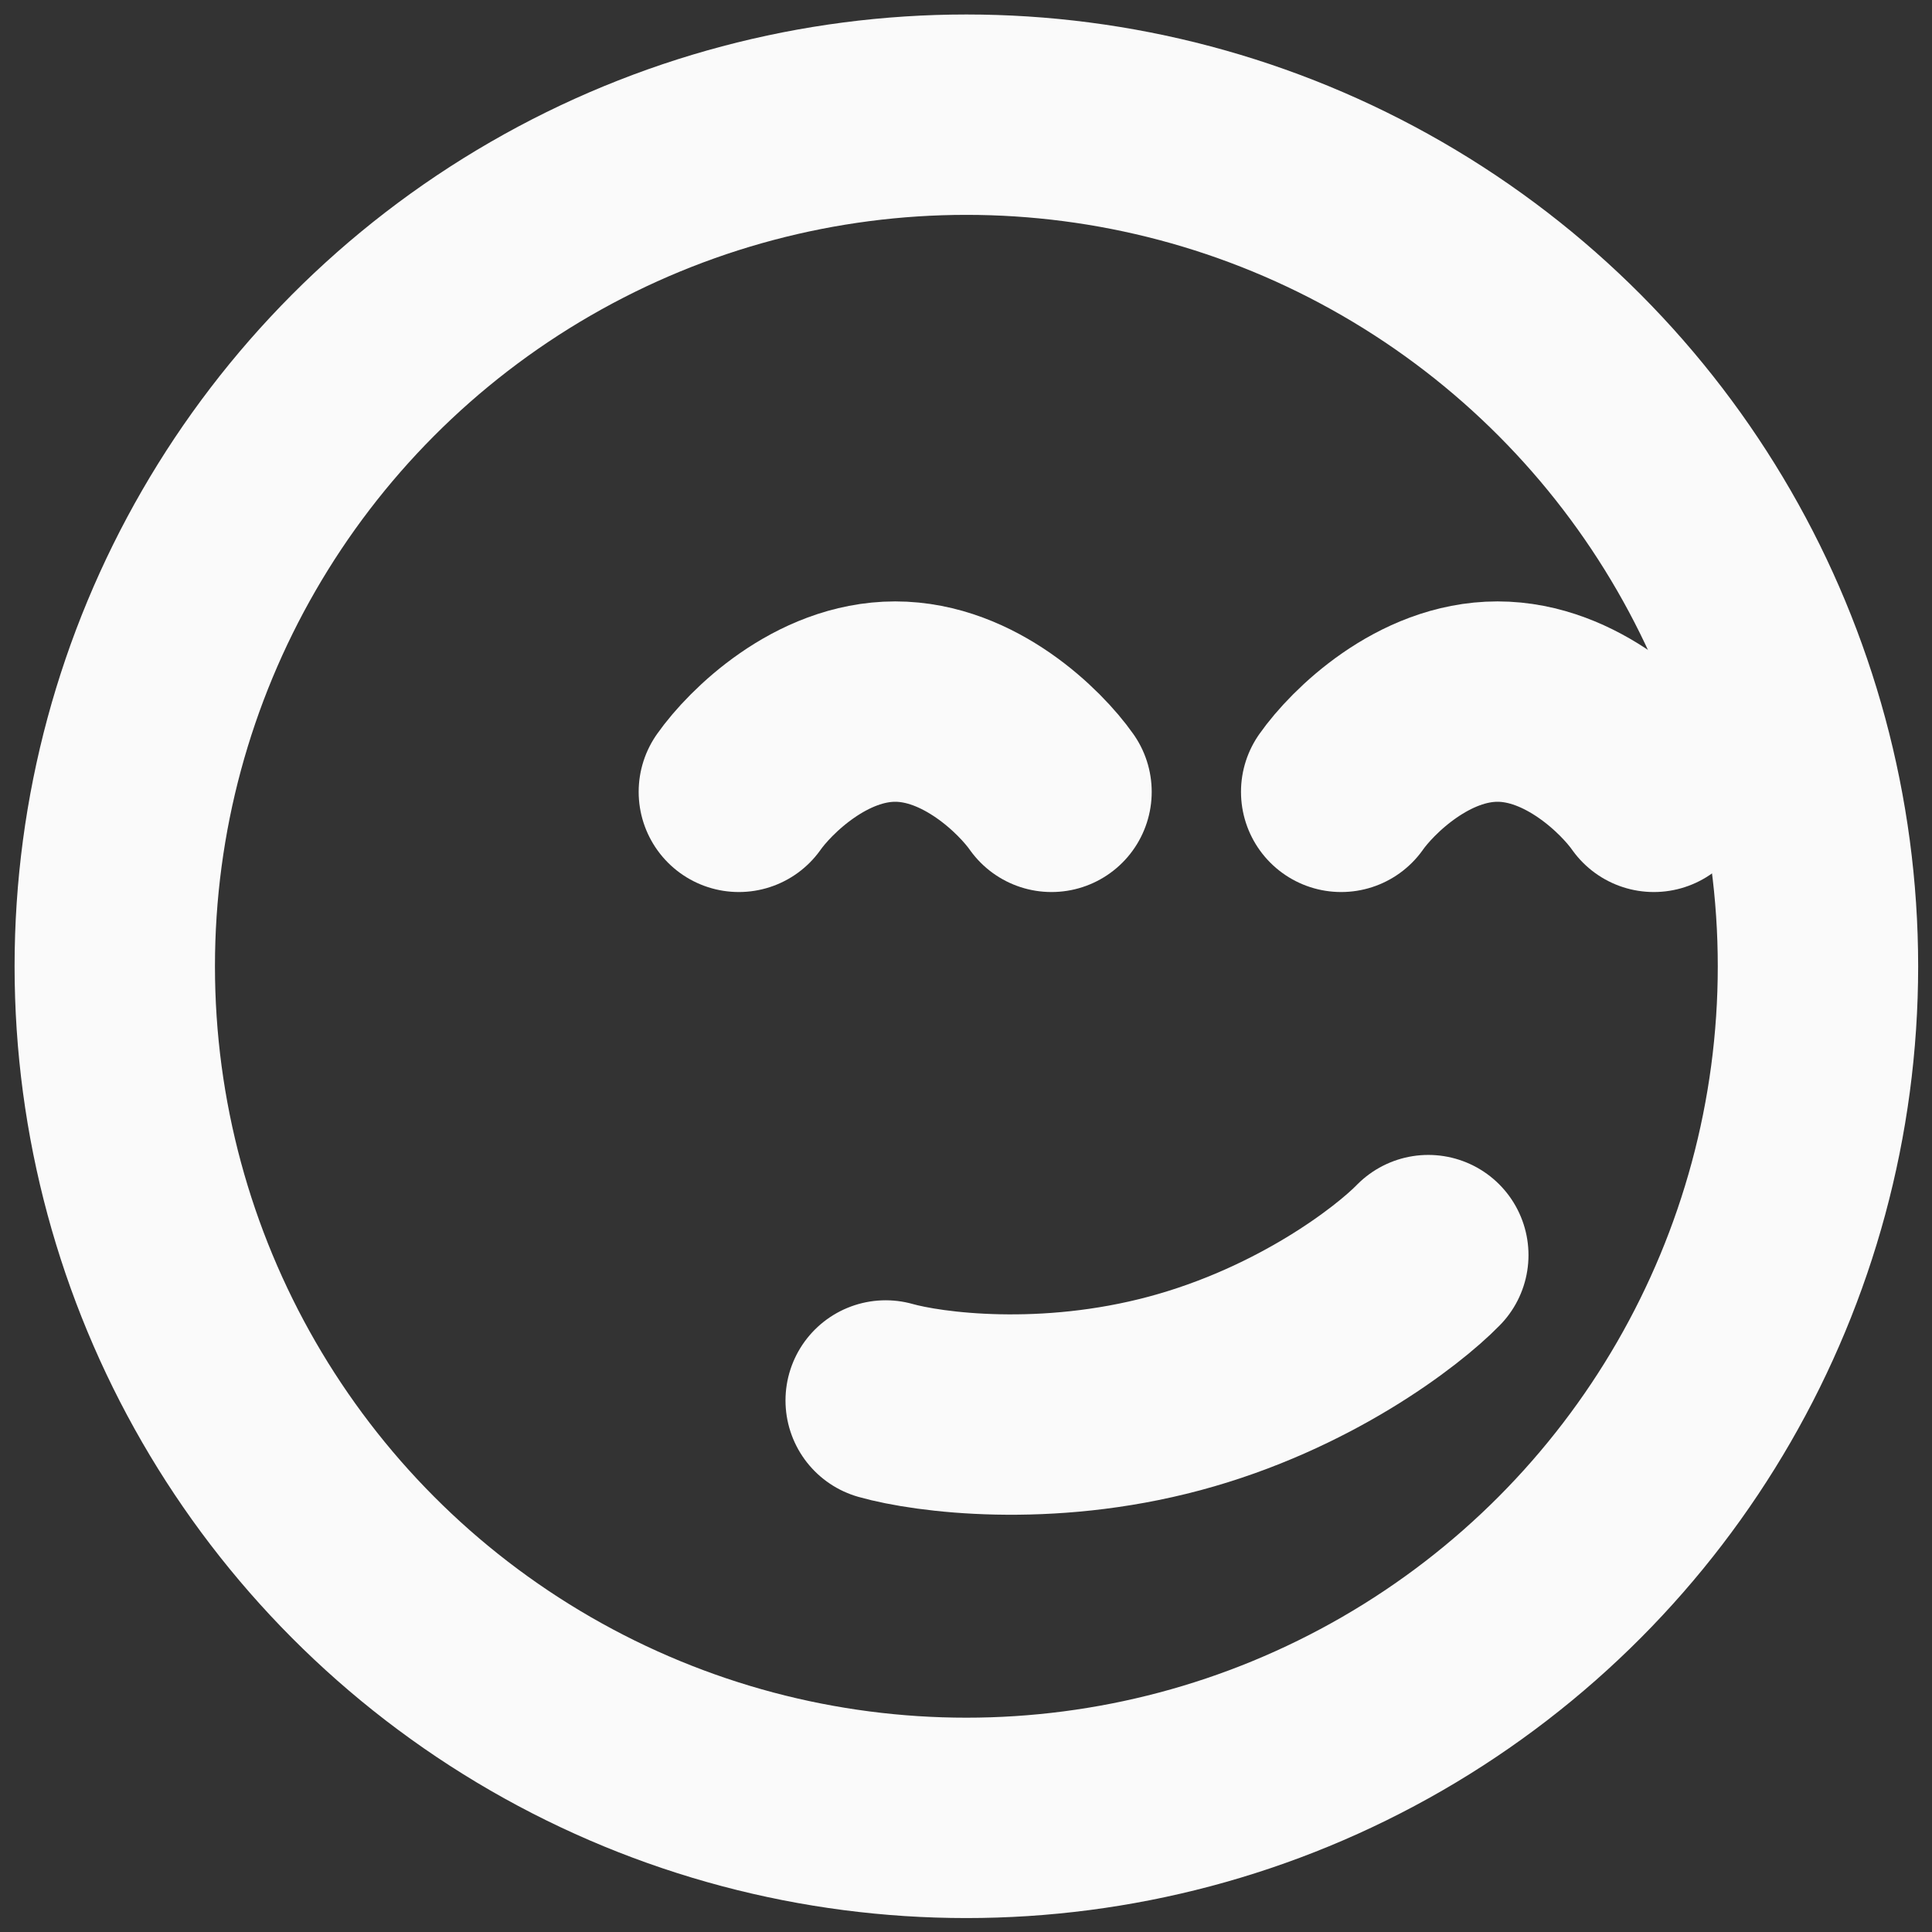
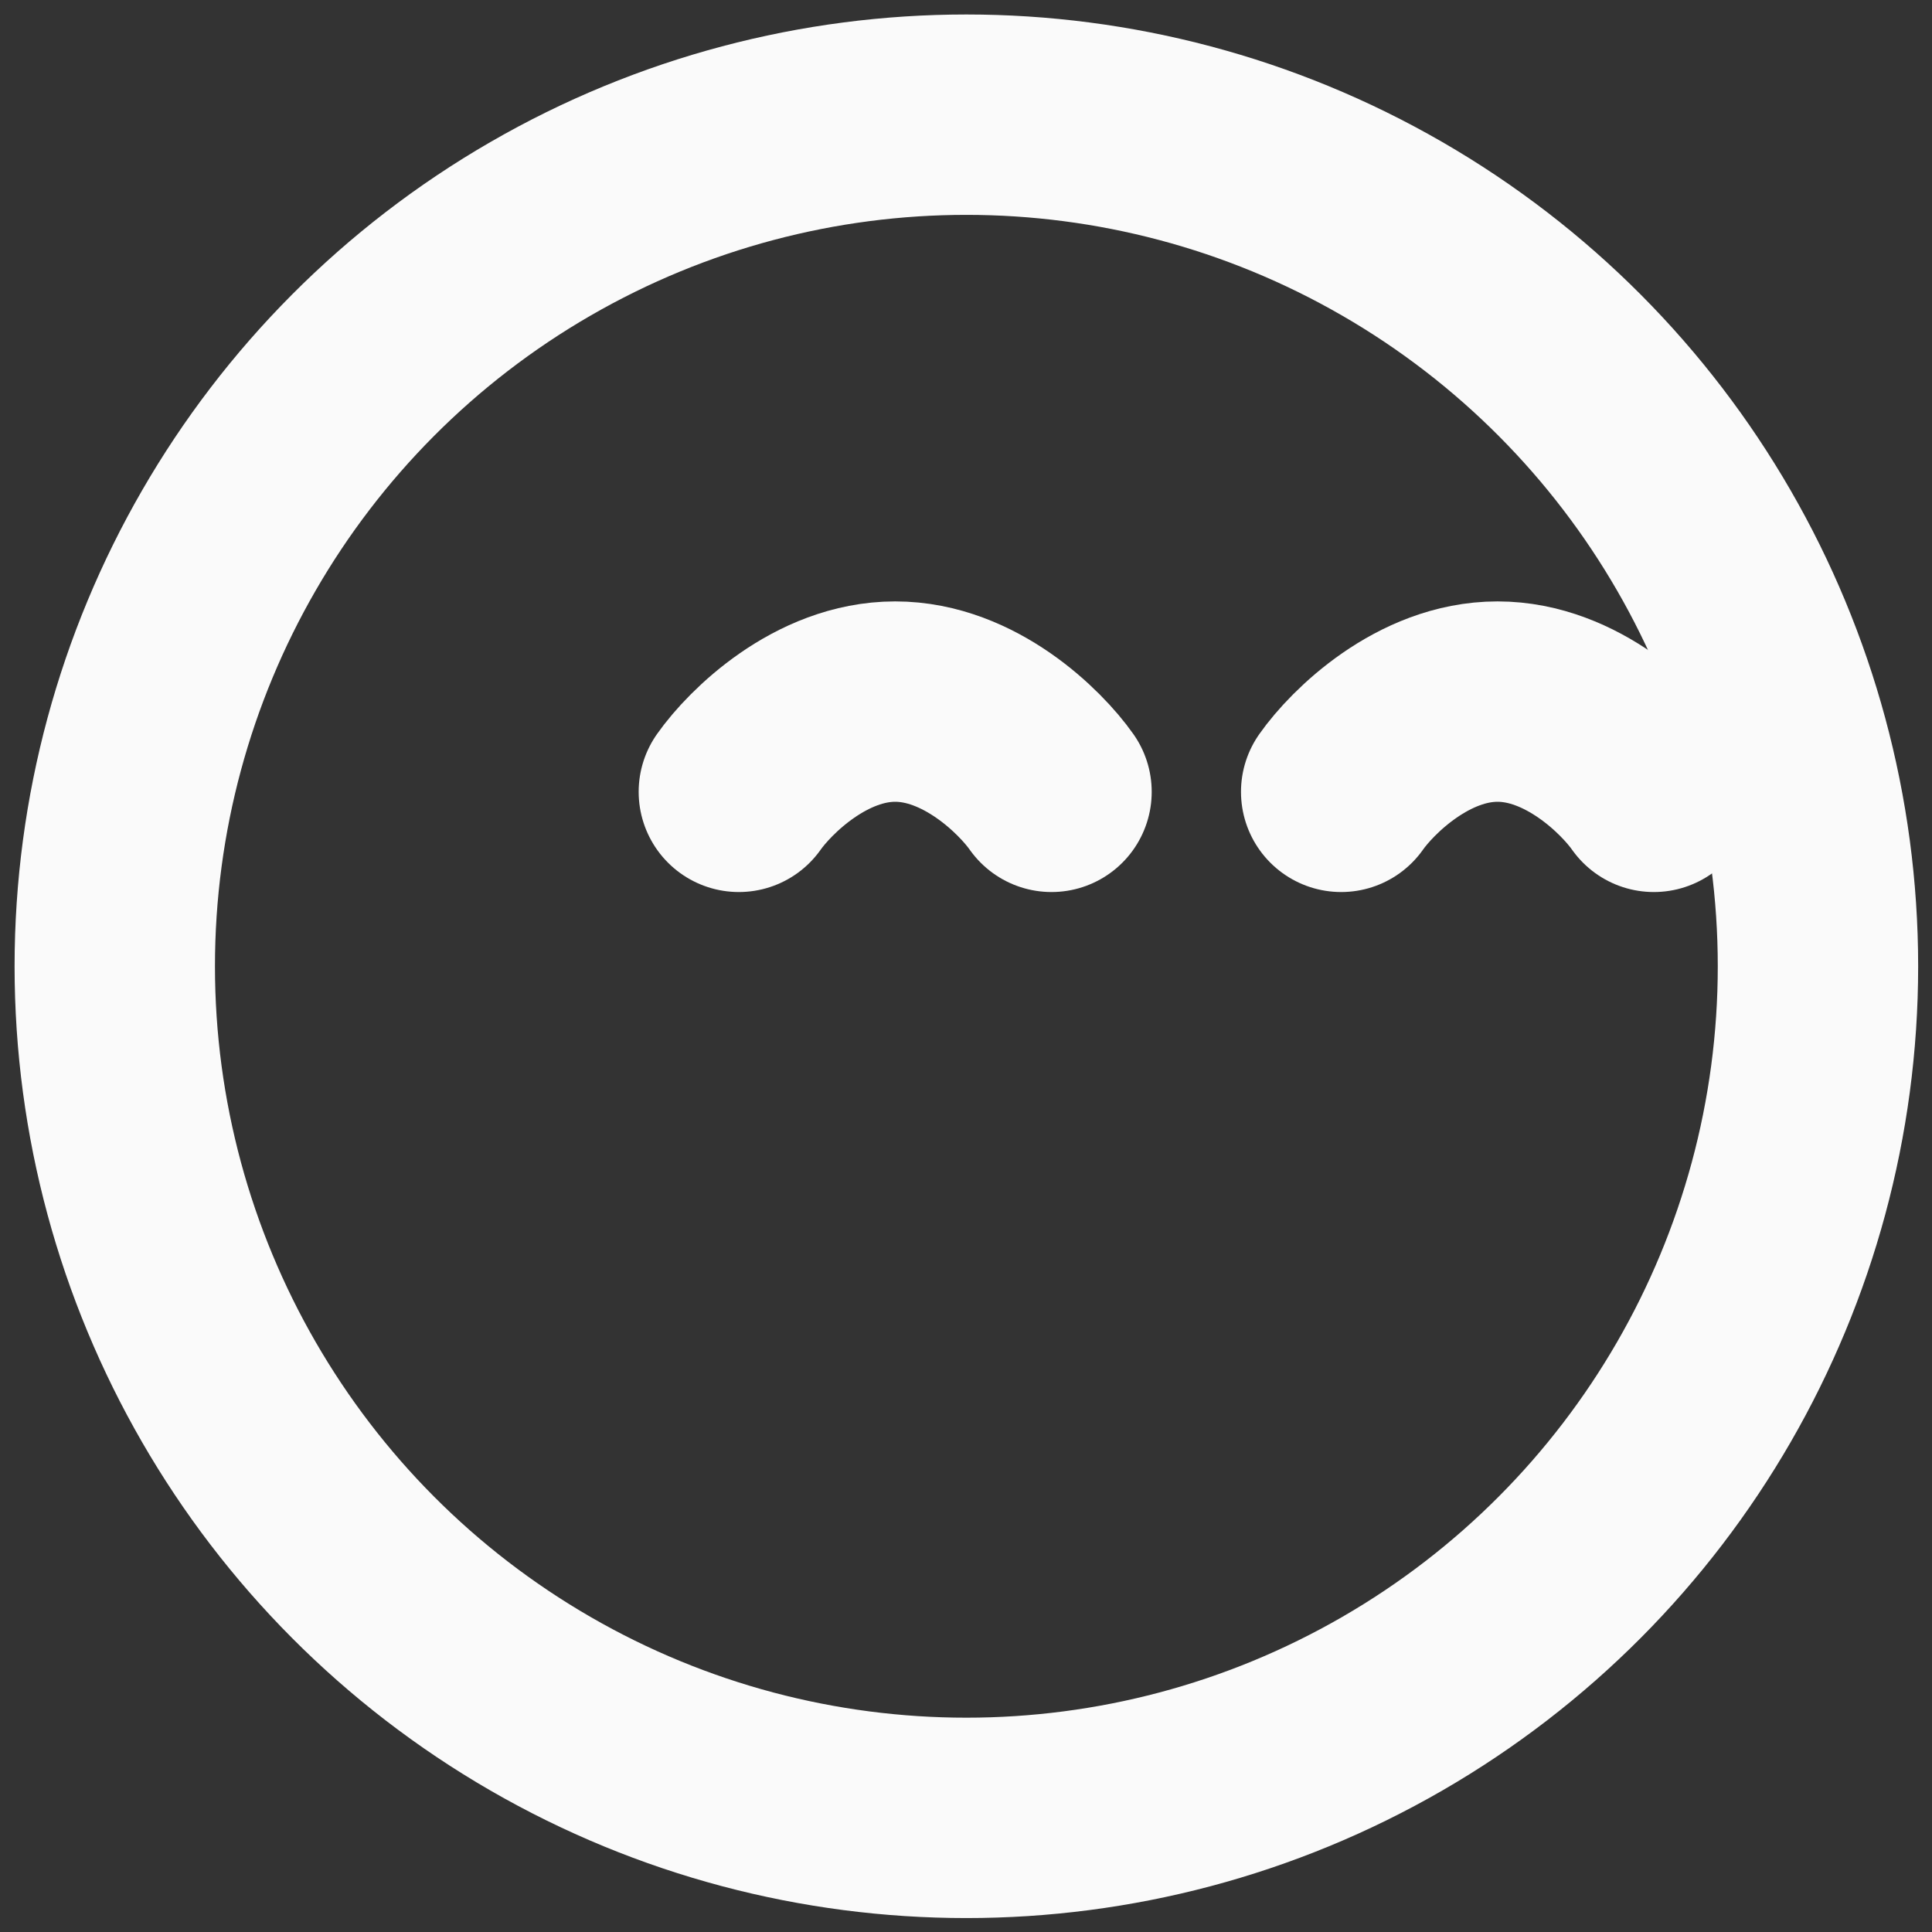
<svg xmlns="http://www.w3.org/2000/svg" width="42" height="42" viewBox="0 0 42 42" fill="none">
  <rect x="0" y="0" width="42" height="42" fill="#333333" stroke="none" />
  <circle cx="21.008" cy="21.006" r="18.513" stroke="#FAFAFA" stroke-width="4.356" />
  <path d="M35.953 17.214C35.493 16.56 34.169 15.252 32.555 15.252C30.94 15.252 29.616 16.56 29.156 17.214" stroke="#FAFAFA" stroke-width="4.356" stroke-linecap="round" />
  <path d="M22.859 17.214C22.399 16.56 21.075 15.252 19.461 15.252C17.846 15.252 16.523 16.56 16.062 17.214" stroke="#FAFAFA" stroke-width="4.356" stroke-linecap="round" />
-   <path d="M19.254 30.445C20.18 30.707 22.732 31.043 25.534 30.292C28.336 29.541 30.379 27.974 31.05 27.285" stroke="#FAFAFA" stroke-width="4.356" stroke-linecap="round" />
</svg>